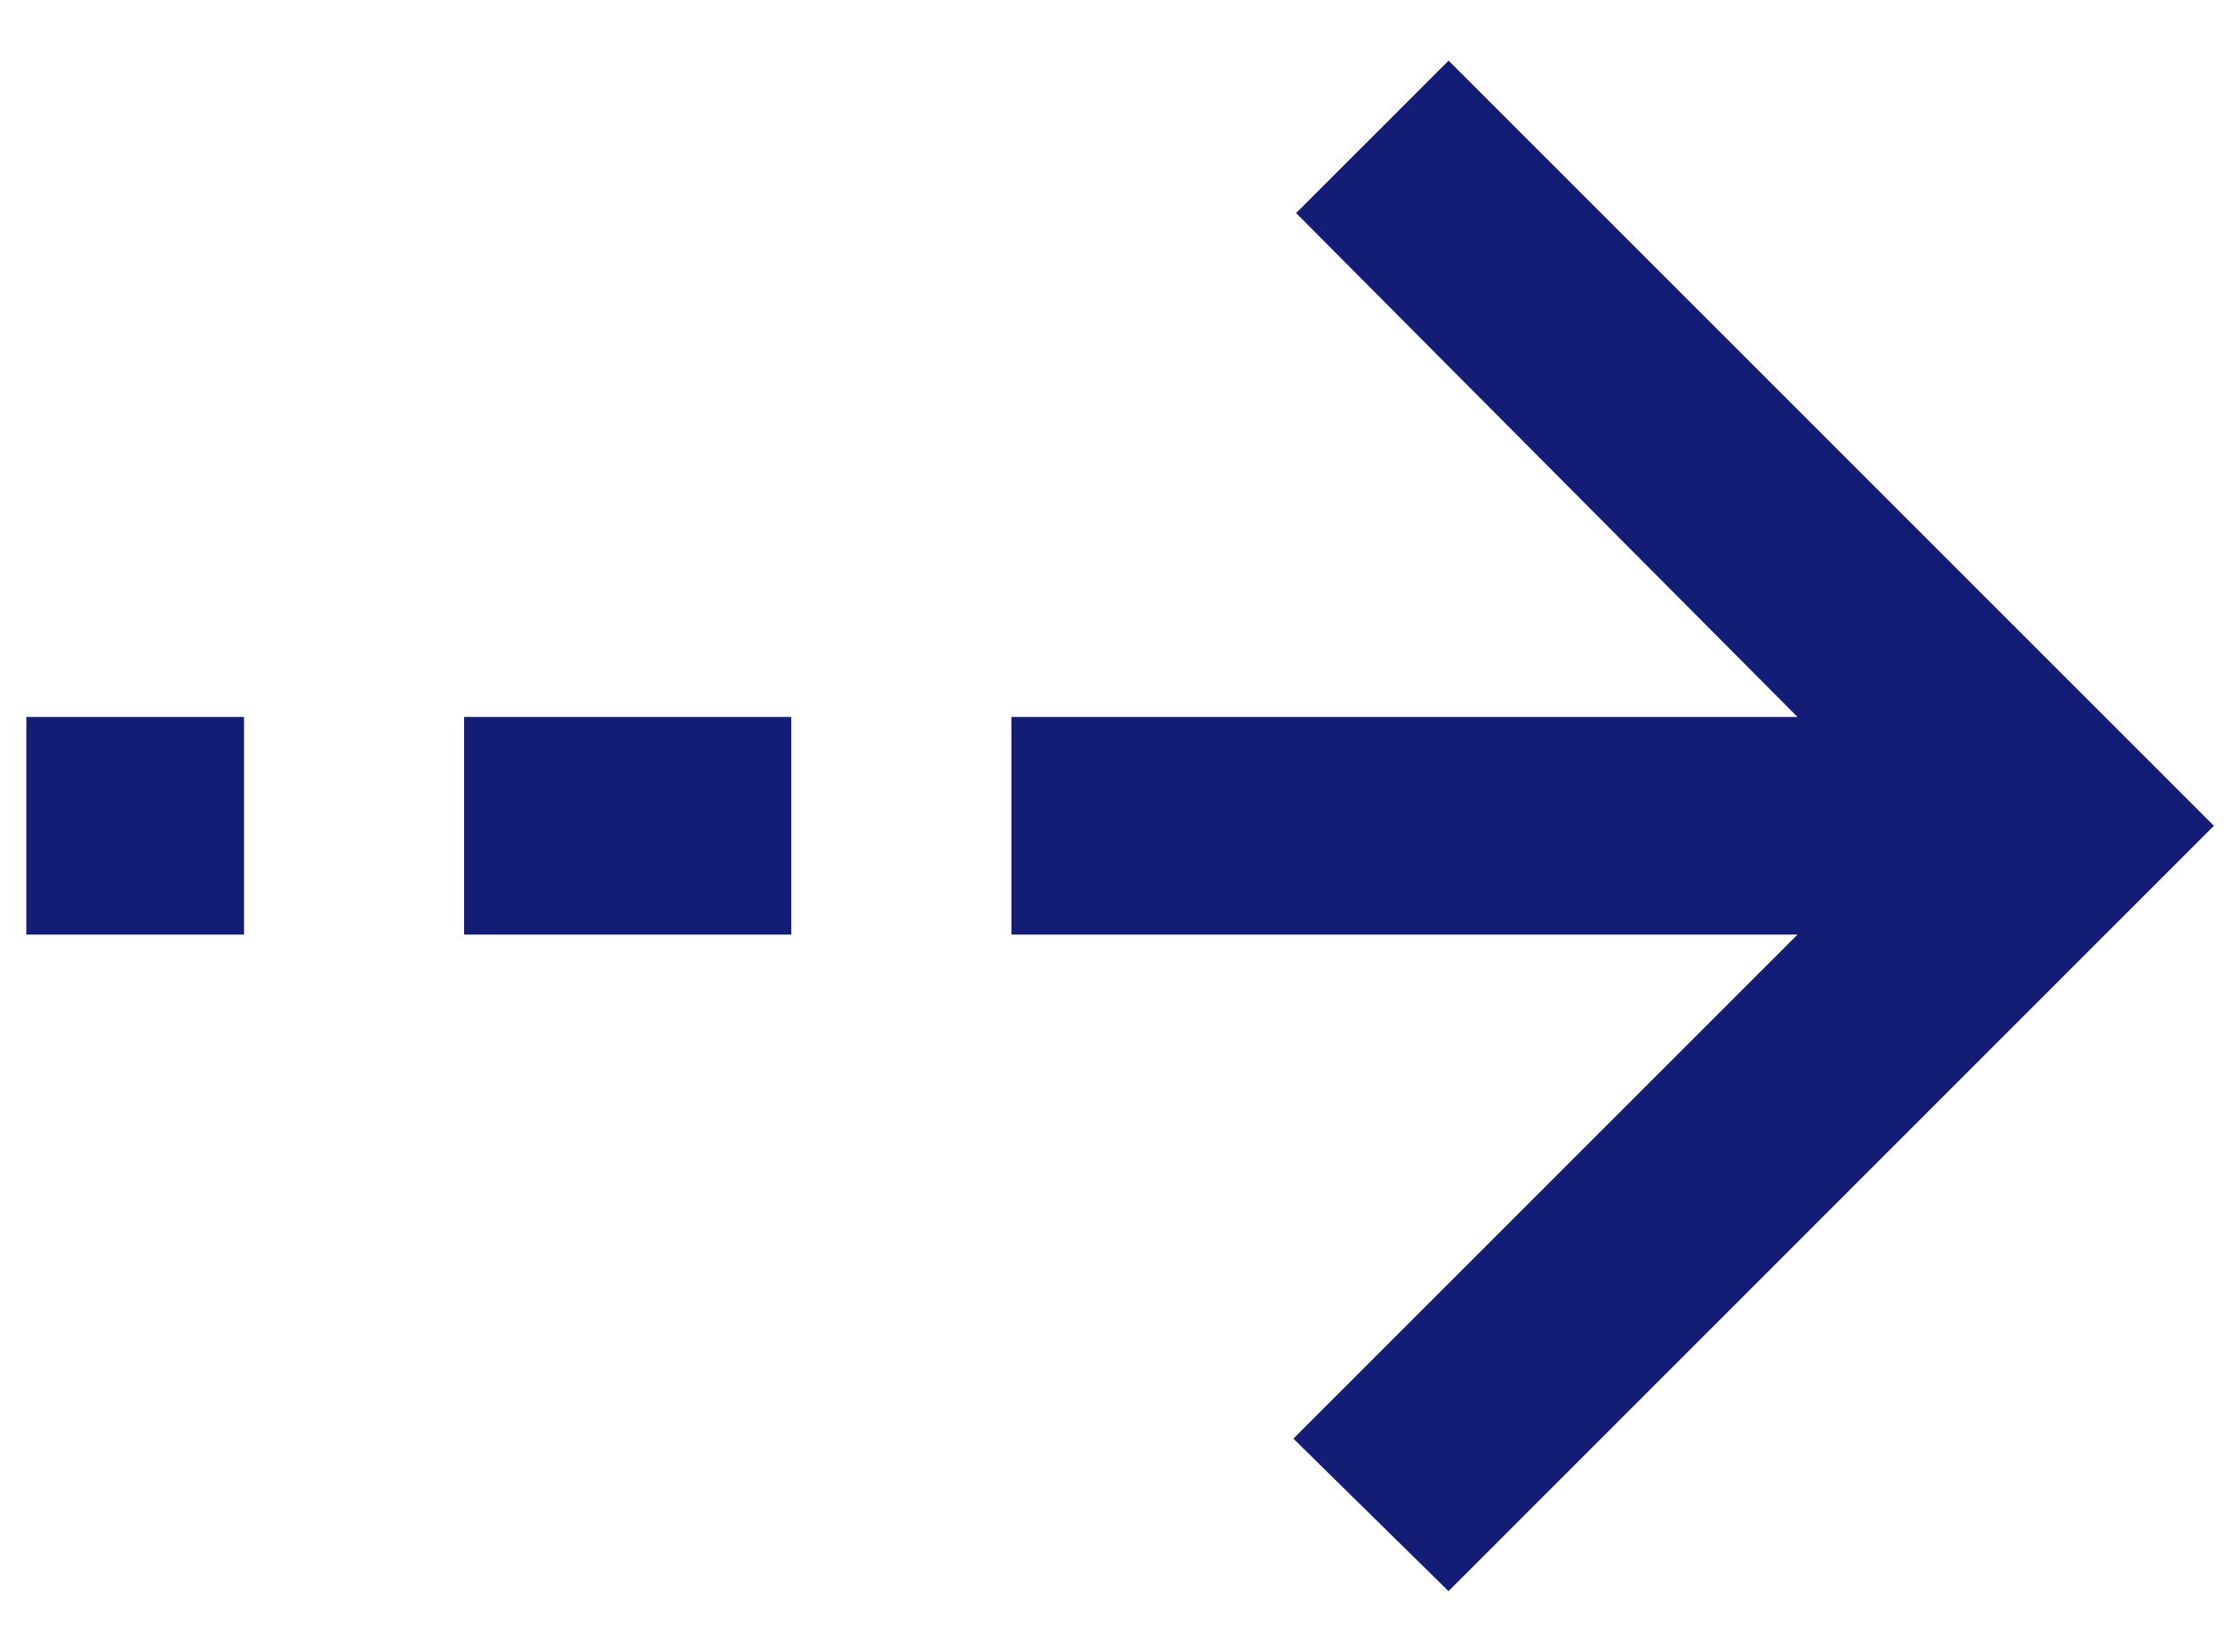
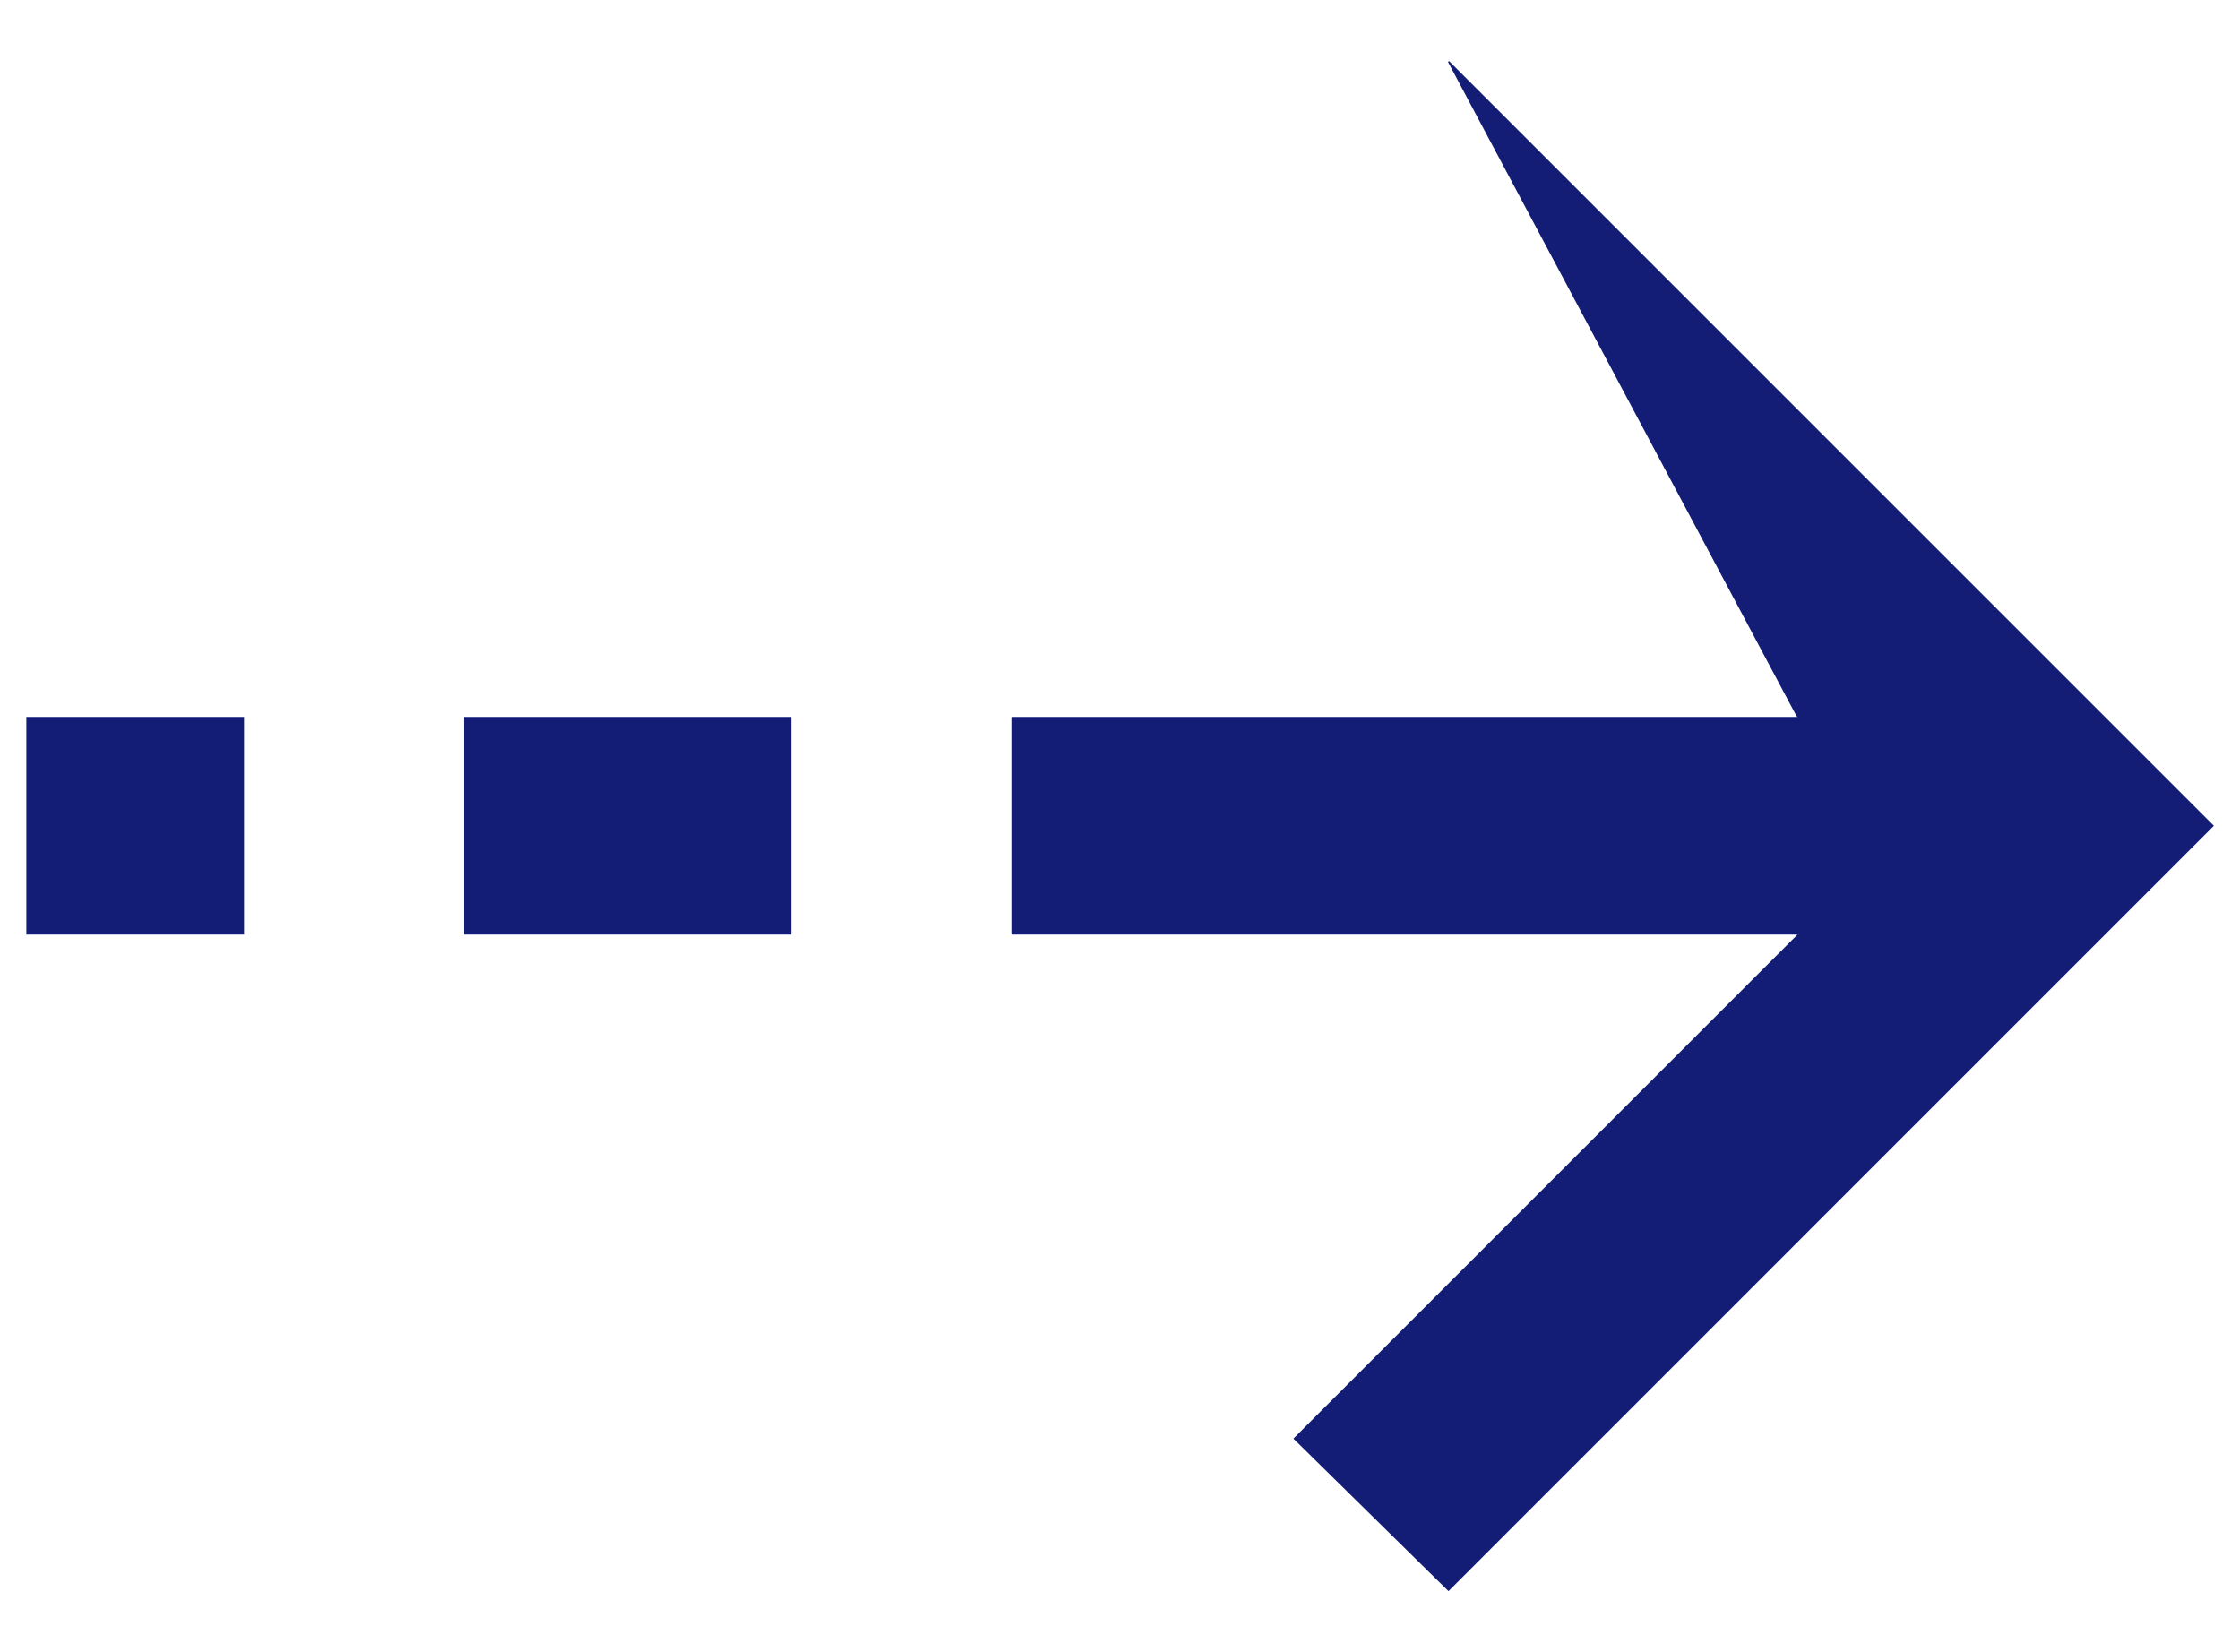
<svg xmlns="http://www.w3.org/2000/svg" version="1.1" id="Layer_1" x="0px" y="0px" width="40px" height="29.5px" viewBox="0 0 40 29.5" xml:space="preserve">
  <g>
-     <path fill="#131D76" stroke="#131D76" stroke-width="0.025" d="M18.073,12.817h14.055l-0.039-0.039l-8.927-8.973L25.868,1.1   l13.648,13.648L25.866,28.4l-2.752-2.707l9.014-9.014H18.073V12.817z M8.3,12.817h5.818v3.862H8.3V12.817z M0.483,12.817h3.862   v3.862H0.483V12.817z" />
+     <path fill="#131D76" stroke="#131D76" stroke-width="0.025" d="M18.073,12.817h14.055l-0.039-0.039L25.868,1.1   l13.648,13.648L25.866,28.4l-2.752-2.707l9.014-9.014H18.073V12.817z M8.3,12.817h5.818v3.862H8.3V12.817z M0.483,12.817h3.862   v3.862H0.483V12.817z" />
  </g>
</svg>